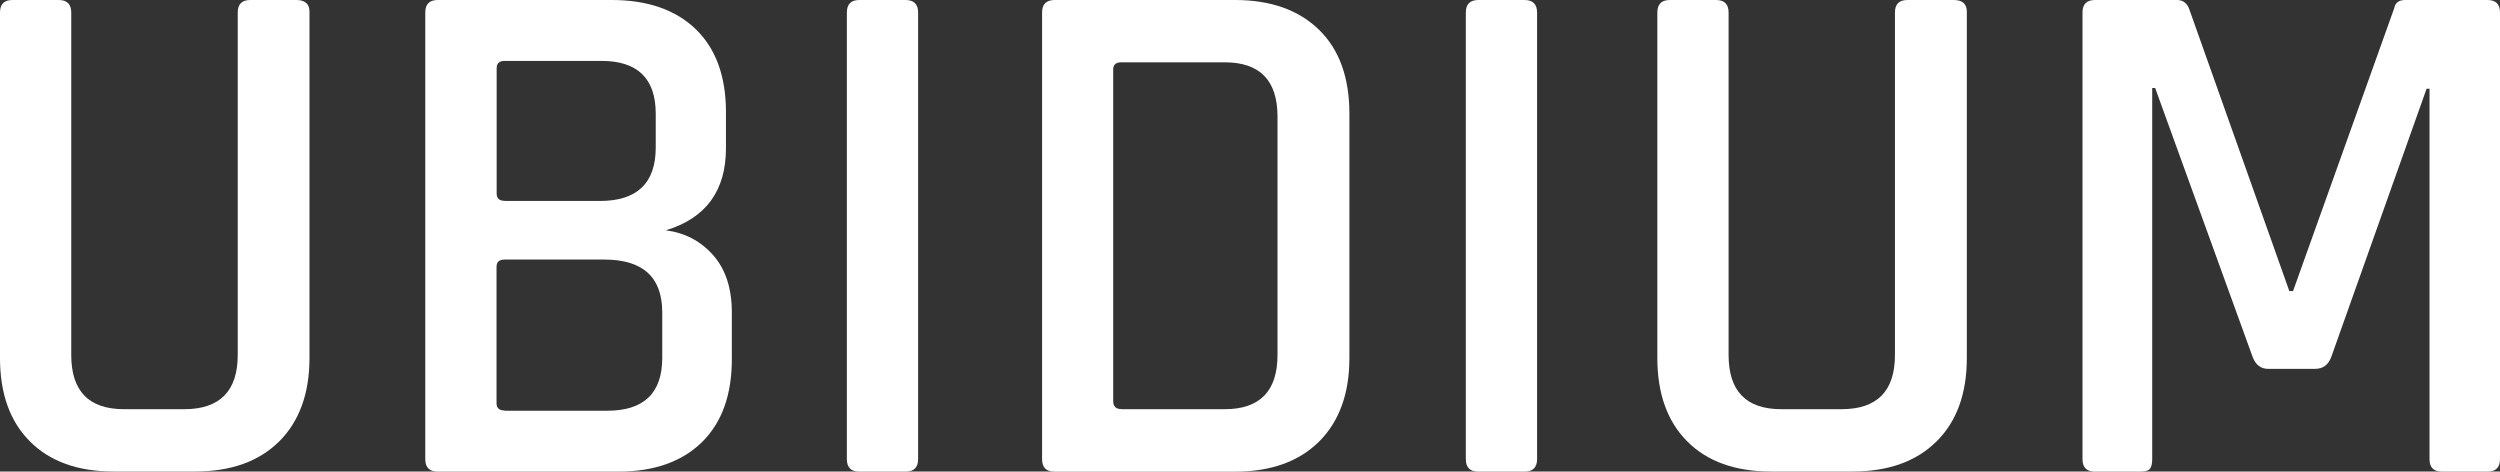
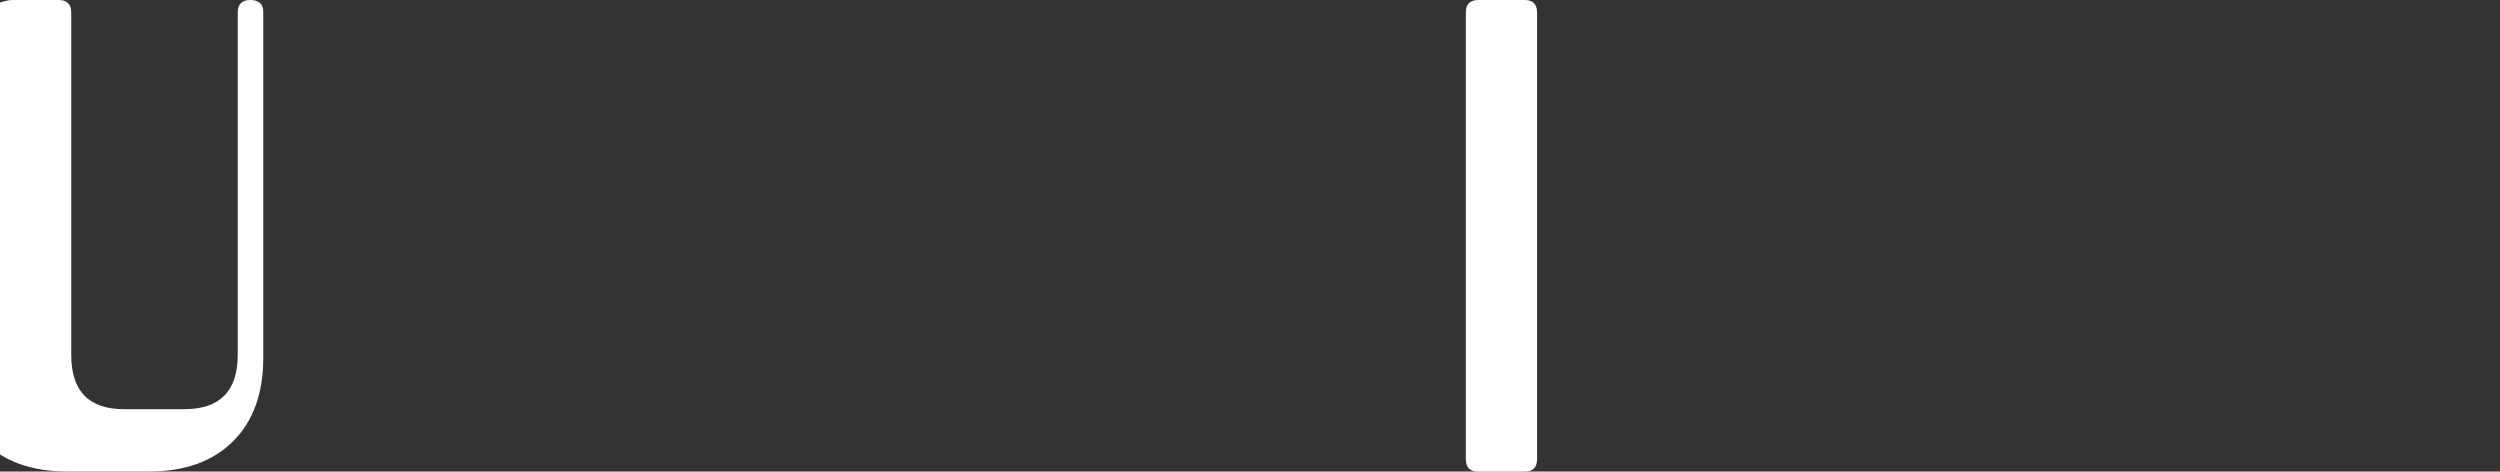
<svg xmlns="http://www.w3.org/2000/svg" id="Layer_1" viewBox="0 0 195.81 36.93">
  <rect x="0" y="0" width="195.81" height="36.93" fill="#333333" stroke="none" />
  <defs>
    <style>.cls-1{fill:#fff;}</style>
  </defs>
-   <path class="cls-1" d="M19.59,0h3.62c.69,0,1.03.31,1.03.92v27.11c0,2.8-.8,4.98-2.38,6.55-1.59,1.57-3.78,2.35-6.58,2.35h-6.38c-2.8,0-4.98-.78-6.55-2.35-1.57-1.57-2.35-3.75-2.35-6.55V.98C0,.33.32,0,.98,0h3.62c.65,0,.98.33.98.98v26.82c0,2.84,1.38,4.25,4.14,4.25h4.71c2.79,0,4.19-1.42,4.19-4.25V.98c0-.65.33-.98.98-.98Z" />
-   <path class="cls-1" d="M33.31,35.96V.98c0-.65.32-.98.98-.98h13.61c2.83,0,5.03.77,6.61,2.3,1.57,1.53,2.35,3.7,2.35,6.49v2.82c0,3.33-1.57,5.48-4.71,6.43,1.49.19,2.73.84,3.71,1.95.98,1.11,1.46,2.61,1.46,4.48v3.68c0,2.8-.79,4.96-2.35,6.49-1.57,1.53-3.75,2.3-6.55,2.3h-14.13c-.65,0-.98-.32-.98-.98ZM39.52,15.74h7.47c2.91,0,4.37-1.4,4.37-4.19v-2.64c0-2.76-1.42-4.14-4.25-4.14h-7.58c-.42,0-.63.19-.63.57v9.82c0,.38.21.57.63.57ZM39.52,32.17h8.04c2.87,0,4.31-1.38,4.31-4.14v-3.56c0-2.76-1.51-4.14-4.54-4.14h-7.81c-.42,0-.63.19-.63.57v10.68c0,.38.21.57.63.57Z" />
-   <path class="cls-1" d="M71.91.98v34.98c0,.65-.33.98-.98.98h-3.62c-.65,0-.98-.32-.98-.98V.98c0-.65.32-.98.98-.98h3.62c.65,0,.98.33.98.98Z" />
-   <path class="cls-1" d="M81.62,35.96V.98c0-.65.33-.98.98-.98h14.13c2.79,0,4.99.78,6.58,2.33,1.59,1.55,2.38,3.74,2.38,6.58v19.13c0,2.8-.8,4.98-2.38,6.55-1.59,1.57-3.78,2.35-6.58,2.35h-14.13c-.65,0-.98-.32-.98-.98ZM87.82,32.05h8.1c2.76,0,4.14-1.42,4.14-4.25V9.13c0-2.83-1.38-4.25-4.14-4.25h-8.1c-.42,0-.63.19-.63.57v25.96c0,.42.21.63.63.63Z" />
+   <path class="cls-1" d="M19.59,0c.69,0,1.03.31,1.03.92v27.11c0,2.8-.8,4.98-2.38,6.55-1.59,1.57-3.78,2.35-6.58,2.35h-6.38c-2.8,0-4.98-.78-6.55-2.35-1.57-1.57-2.35-3.75-2.35-6.55V.98C0,.33.32,0,.98,0h3.62c.65,0,.98.33.98.98v26.82c0,2.84,1.38,4.25,4.14,4.25h4.71c2.79,0,4.19-1.42,4.19-4.25V.98c0-.65.33-.98.98-.98Z" />
  <path class="cls-1" d="M120.39.98v34.98c0,.65-.33.98-.98.98h-3.62c-.65,0-.98-.32-.98-.98V.98c0-.65.32-.98.98-.98h3.62c.65,0,.98.33.98.98Z" />
-   <path class="cls-1" d="M149.4,0h3.62c.69,0,1.03.31,1.03.92v27.11c0,2.8-.79,4.98-2.38,6.55-1.59,1.57-3.78,2.35-6.58,2.35h-6.38c-2.8,0-4.98-.78-6.55-2.35-1.57-1.57-2.35-3.75-2.35-6.55V.98c0-.65.32-.98.98-.98h3.62c.65,0,.98.33.98.98v26.82c0,2.84,1.38,4.25,4.13,4.25h4.71c2.8,0,4.19-1.42,4.19-4.25V.98c0-.65.32-.98.98-.98Z" />
-   <path class="cls-1" d="M188.4,0h6.43c.65,0,.98.33.98.98v34.98c0,.65-.33.98-.98.98h-3.56c-.65,0-.98-.32-.98-.98V6.95h-.23l-7.47,21.02c-.23.61-.65.92-1.26.92h-3.68c-.57,0-.98-.31-1.21-.92l-7.64-21.08h-.23v29.07c0,.38-.07.64-.2.78-.13.14-.39.2-.78.2h-3.5c-.65,0-.98-.32-.98-.98V.98c0-.65.32-.98.98-.98h6.43c.42,0,.73.21.92.63l7.87,22.17h.29l7.93-22.17c.08-.42.36-.63.86-.63Z" />
</svg>